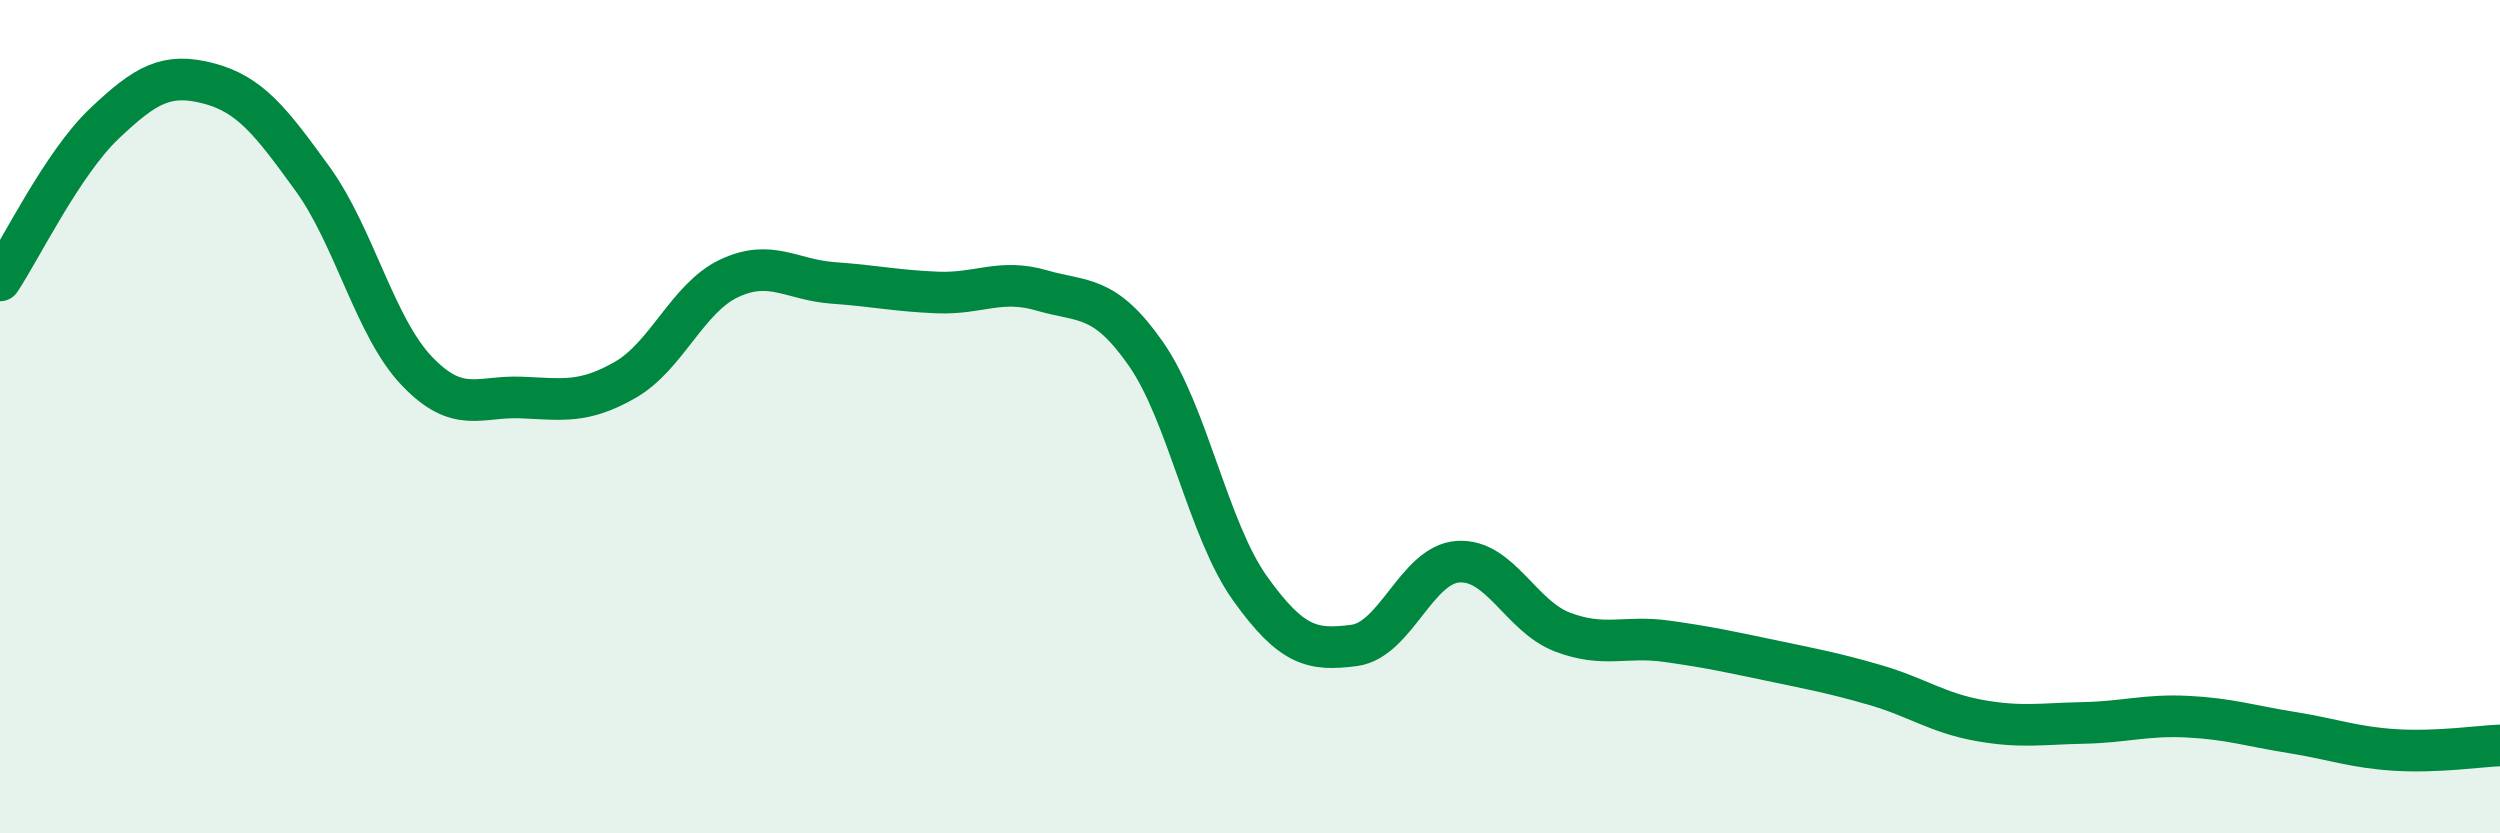
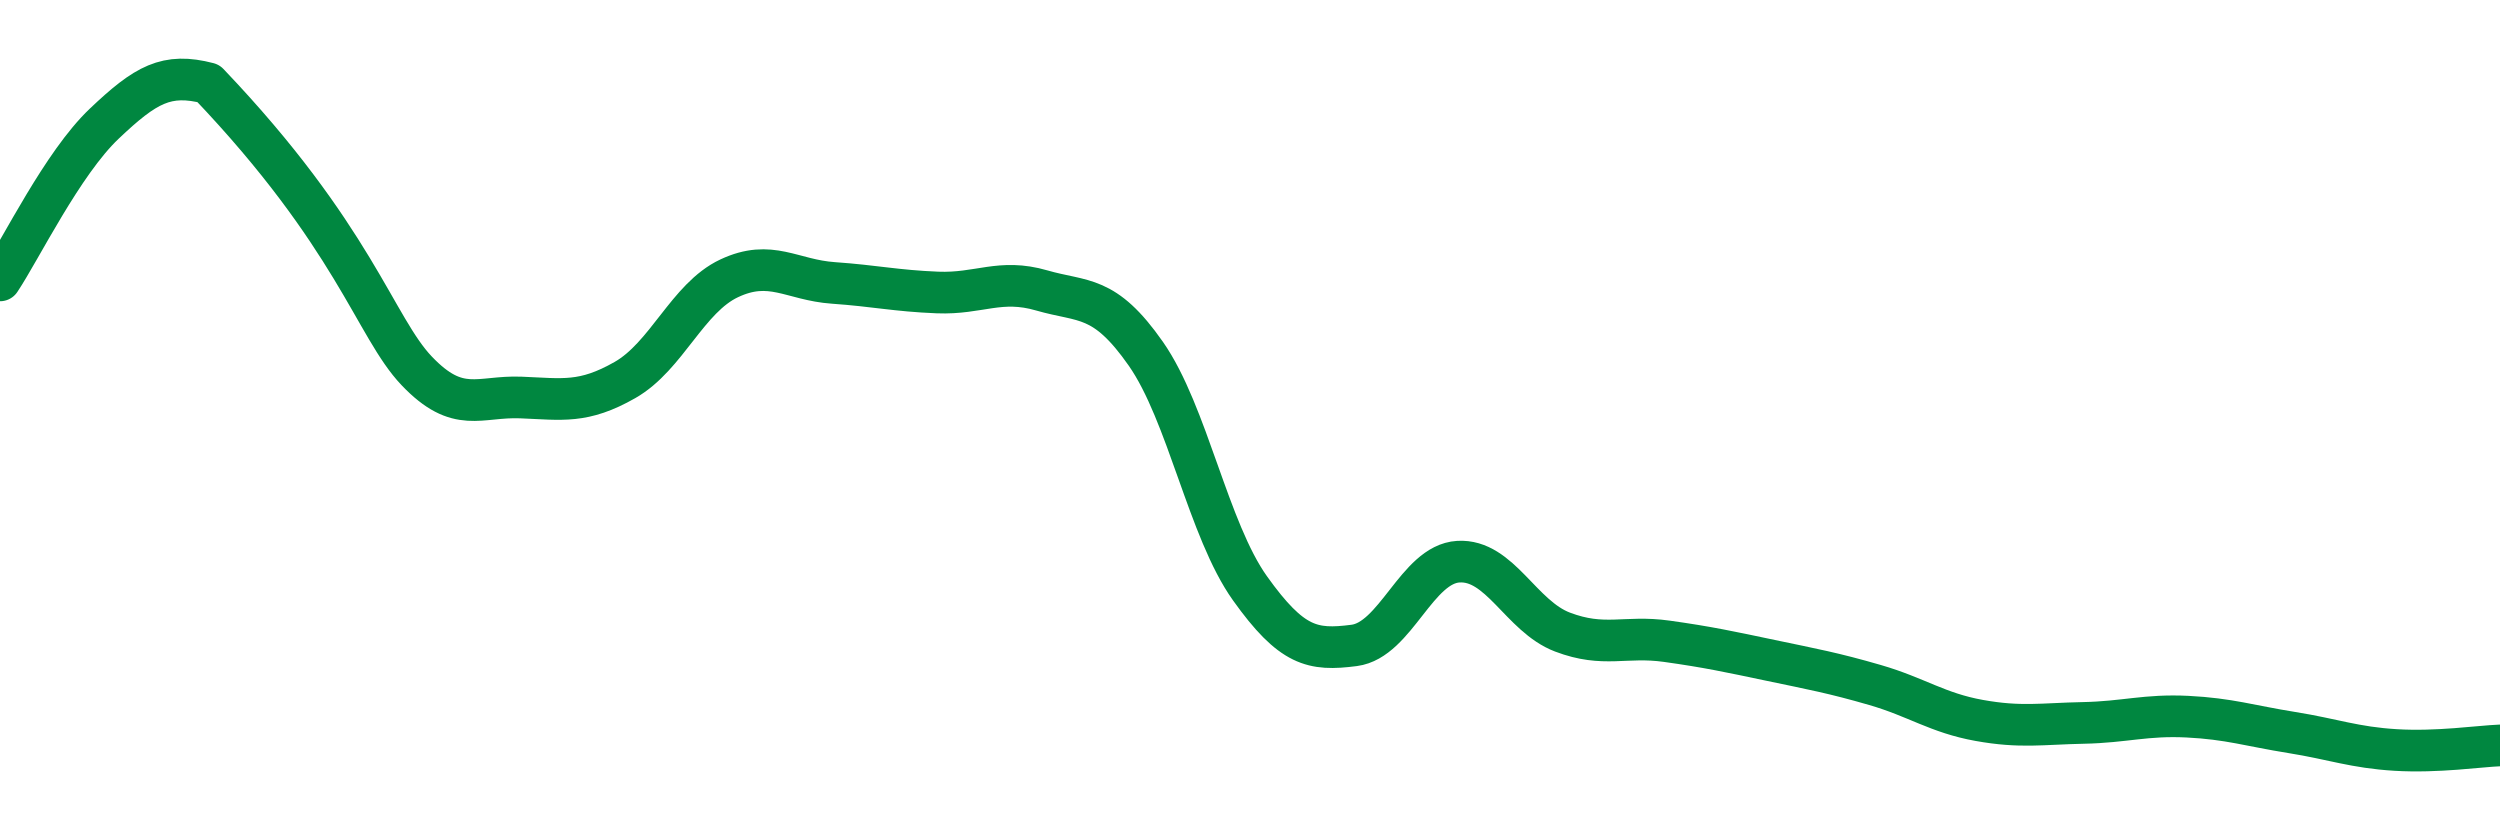
<svg xmlns="http://www.w3.org/2000/svg" width="60" height="20" viewBox="0 0 60 20">
-   <path d="M 0,6.73 C 0.5,5.98 1.5,3.92 2.5,2.97 C 3.5,2.02 4,1.74 5,2 C 6,2.26 6.5,2.91 7.5,4.29 C 8.5,5.67 9,7.85 10,8.9 C 11,9.95 11.5,9.5 12.5,9.54 C 13.5,9.58 14,9.69 15,9.12 C 16,8.55 16.5,7.15 17.5,6.68 C 18.5,6.21 19,6.72 20,6.79 C 21,6.86 21.5,6.98 22.5,7.02 C 23.5,7.06 24,6.68 25,6.97 C 26,7.26 26.5,7.06 27.5,8.49 C 28.5,9.92 29,12.72 30,14.12 C 31,15.52 31.5,15.62 32.5,15.49 C 33.5,15.36 34,13.54 35,13.48 C 36,13.42 36.5,14.79 37.5,15.17 C 38.5,15.55 39,15.25 40,15.39 C 41,15.53 41.5,15.64 42.5,15.85 C 43.5,16.06 44,16.15 45,16.44 C 46,16.73 46.5,17.11 47.5,17.29 C 48.5,17.47 49,17.37 50,17.35 C 51,17.33 51.5,17.15 52.5,17.2 C 53.5,17.25 54,17.42 55,17.58 C 56,17.74 56.5,17.94 57.5,18 C 58.5,18.06 59.5,17.91 60,17.89L60 20L0 20Z" fill="#008740" opacity="0.1" stroke-linecap="round" stroke-linejoin="round" />
-   <path d="M 0,6.73 C 0.5,5.98 1.5,3.92 2.5,2.97 C 3.5,2.02 4,1.74 5,2 C 6,2.26 6.5,2.91 7.5,4.29 C 8.5,5.67 9,7.85 10,8.9 C 11,9.95 11.5,9.5 12.5,9.54 C 13.5,9.58 14,9.69 15,9.12 C 16,8.55 16.5,7.15 17.5,6.68 C 18.5,6.21 19,6.72 20,6.79 C 21,6.86 21.5,6.98 22.5,7.02 C 23.5,7.06 24,6.68 25,6.97 C 26,7.26 26.5,7.06 27.5,8.49 C 28.5,9.92 29,12.72 30,14.12 C 31,15.52 31.5,15.62 32.5,15.49 C 33.5,15.36 34,13.54 35,13.48 C 36,13.42 36.5,14.79 37.5,15.17 C 38.5,15.55 39,15.25 40,15.39 C 41,15.53 41.5,15.64 42.5,15.85 C 43.5,16.06 44,16.15 45,16.44 C 46,16.73 46.5,17.11 47.5,17.29 C 48.5,17.47 49,17.37 50,17.35 C 51,17.33 51.5,17.15 52.5,17.2 C 53.5,17.25 54,17.42 55,17.58 C 56,17.74 56.5,17.94 57.5,18 C 58.5,18.06 59.5,17.91 60,17.89" stroke="#008740" stroke-width="1" fill="none" stroke-linecap="round" stroke-linejoin="round" />
+   <path d="M 0,6.73 C 0.5,5.98 1.5,3.92 2.5,2.97 C 3.5,2.02 4,1.74 5,2 C 8.5,5.67 9,7.85 10,8.9 C 11,9.95 11.5,9.5 12.5,9.54 C 13.5,9.58 14,9.69 15,9.12 C 16,8.55 16.5,7.15 17.5,6.68 C 18.5,6.21 19,6.72 20,6.79 C 21,6.86 21.5,6.98 22.5,7.02 C 23.5,7.06 24,6.68 25,6.97 C 26,7.26 26.5,7.06 27.5,8.49 C 28.5,9.92 29,12.72 30,14.12 C 31,15.52 31.5,15.62 32.5,15.49 C 33.5,15.36 34,13.54 35,13.48 C 36,13.42 36.5,14.79 37.5,15.17 C 38.5,15.55 39,15.25 40,15.39 C 41,15.53 41.5,15.64 42.5,15.85 C 43.5,16.06 44,16.15 45,16.44 C 46,16.73 46.5,17.11 47.5,17.29 C 48.5,17.47 49,17.37 50,17.35 C 51,17.33 51.5,17.15 52.5,17.2 C 53.5,17.25 54,17.42 55,17.58 C 56,17.74 56.5,17.94 57.5,18 C 58.5,18.06 59.5,17.91 60,17.89" stroke="#008740" stroke-width="1" fill="none" stroke-linecap="round" stroke-linejoin="round" />
</svg>